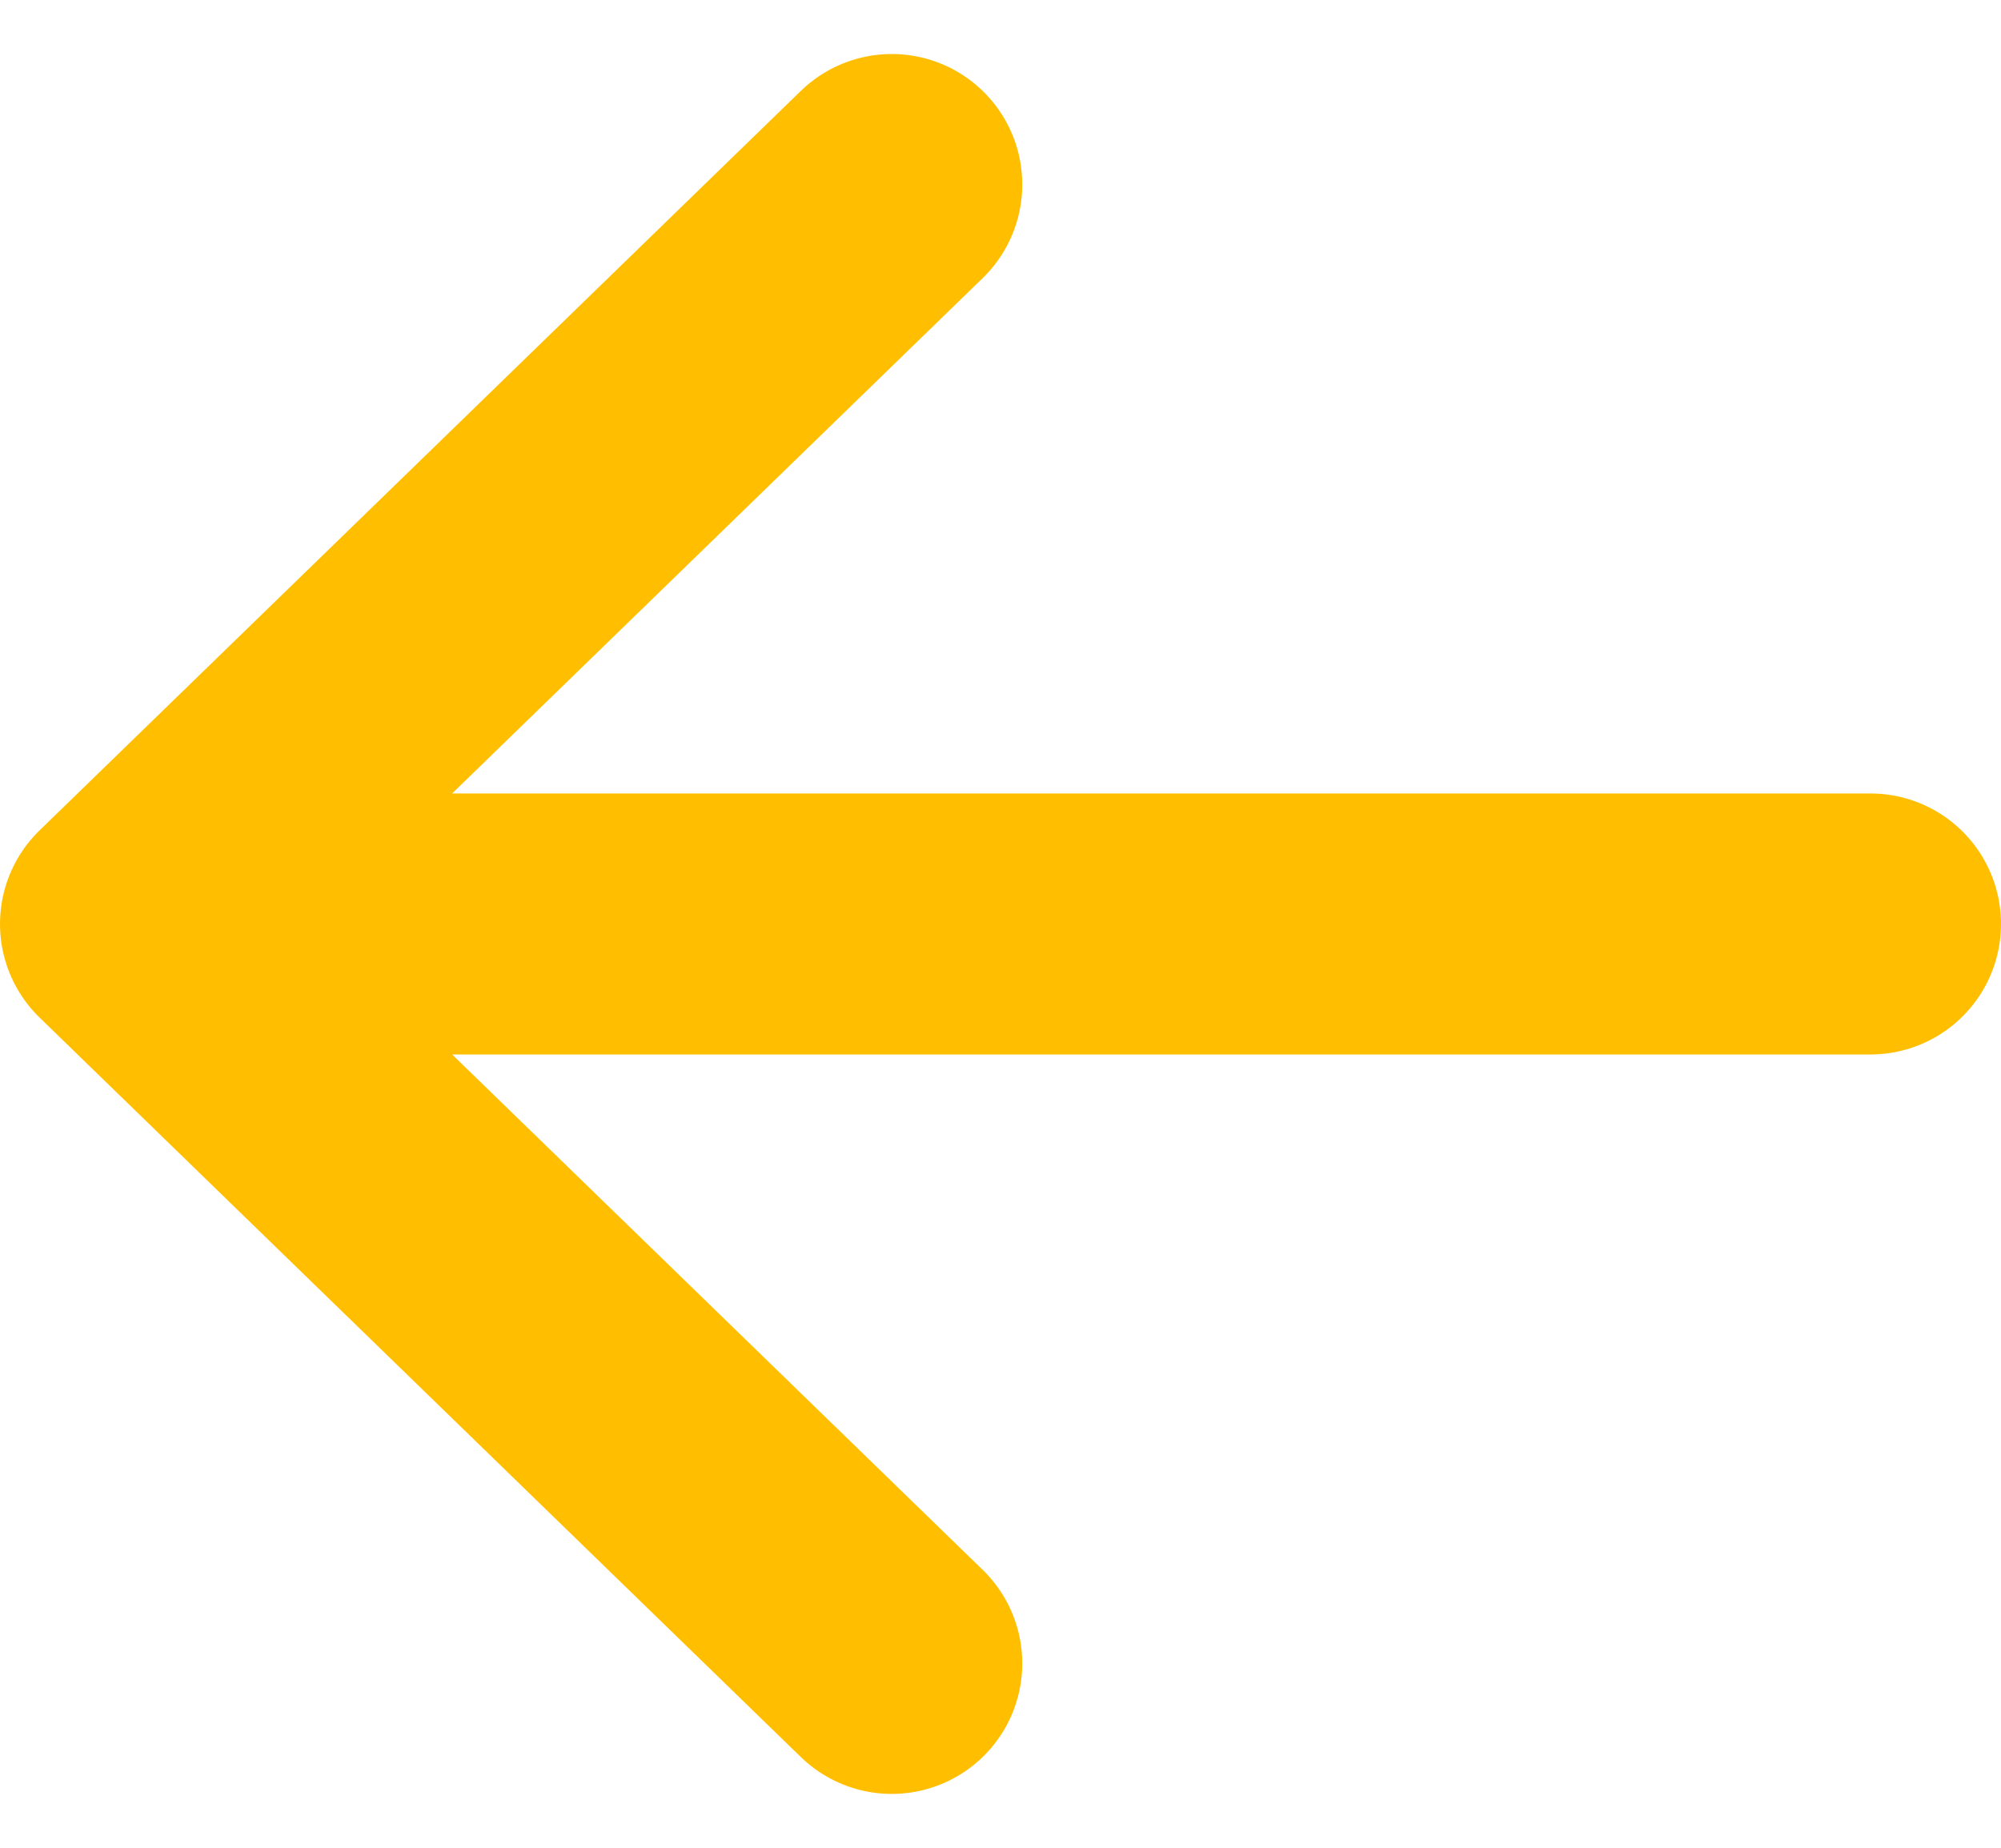
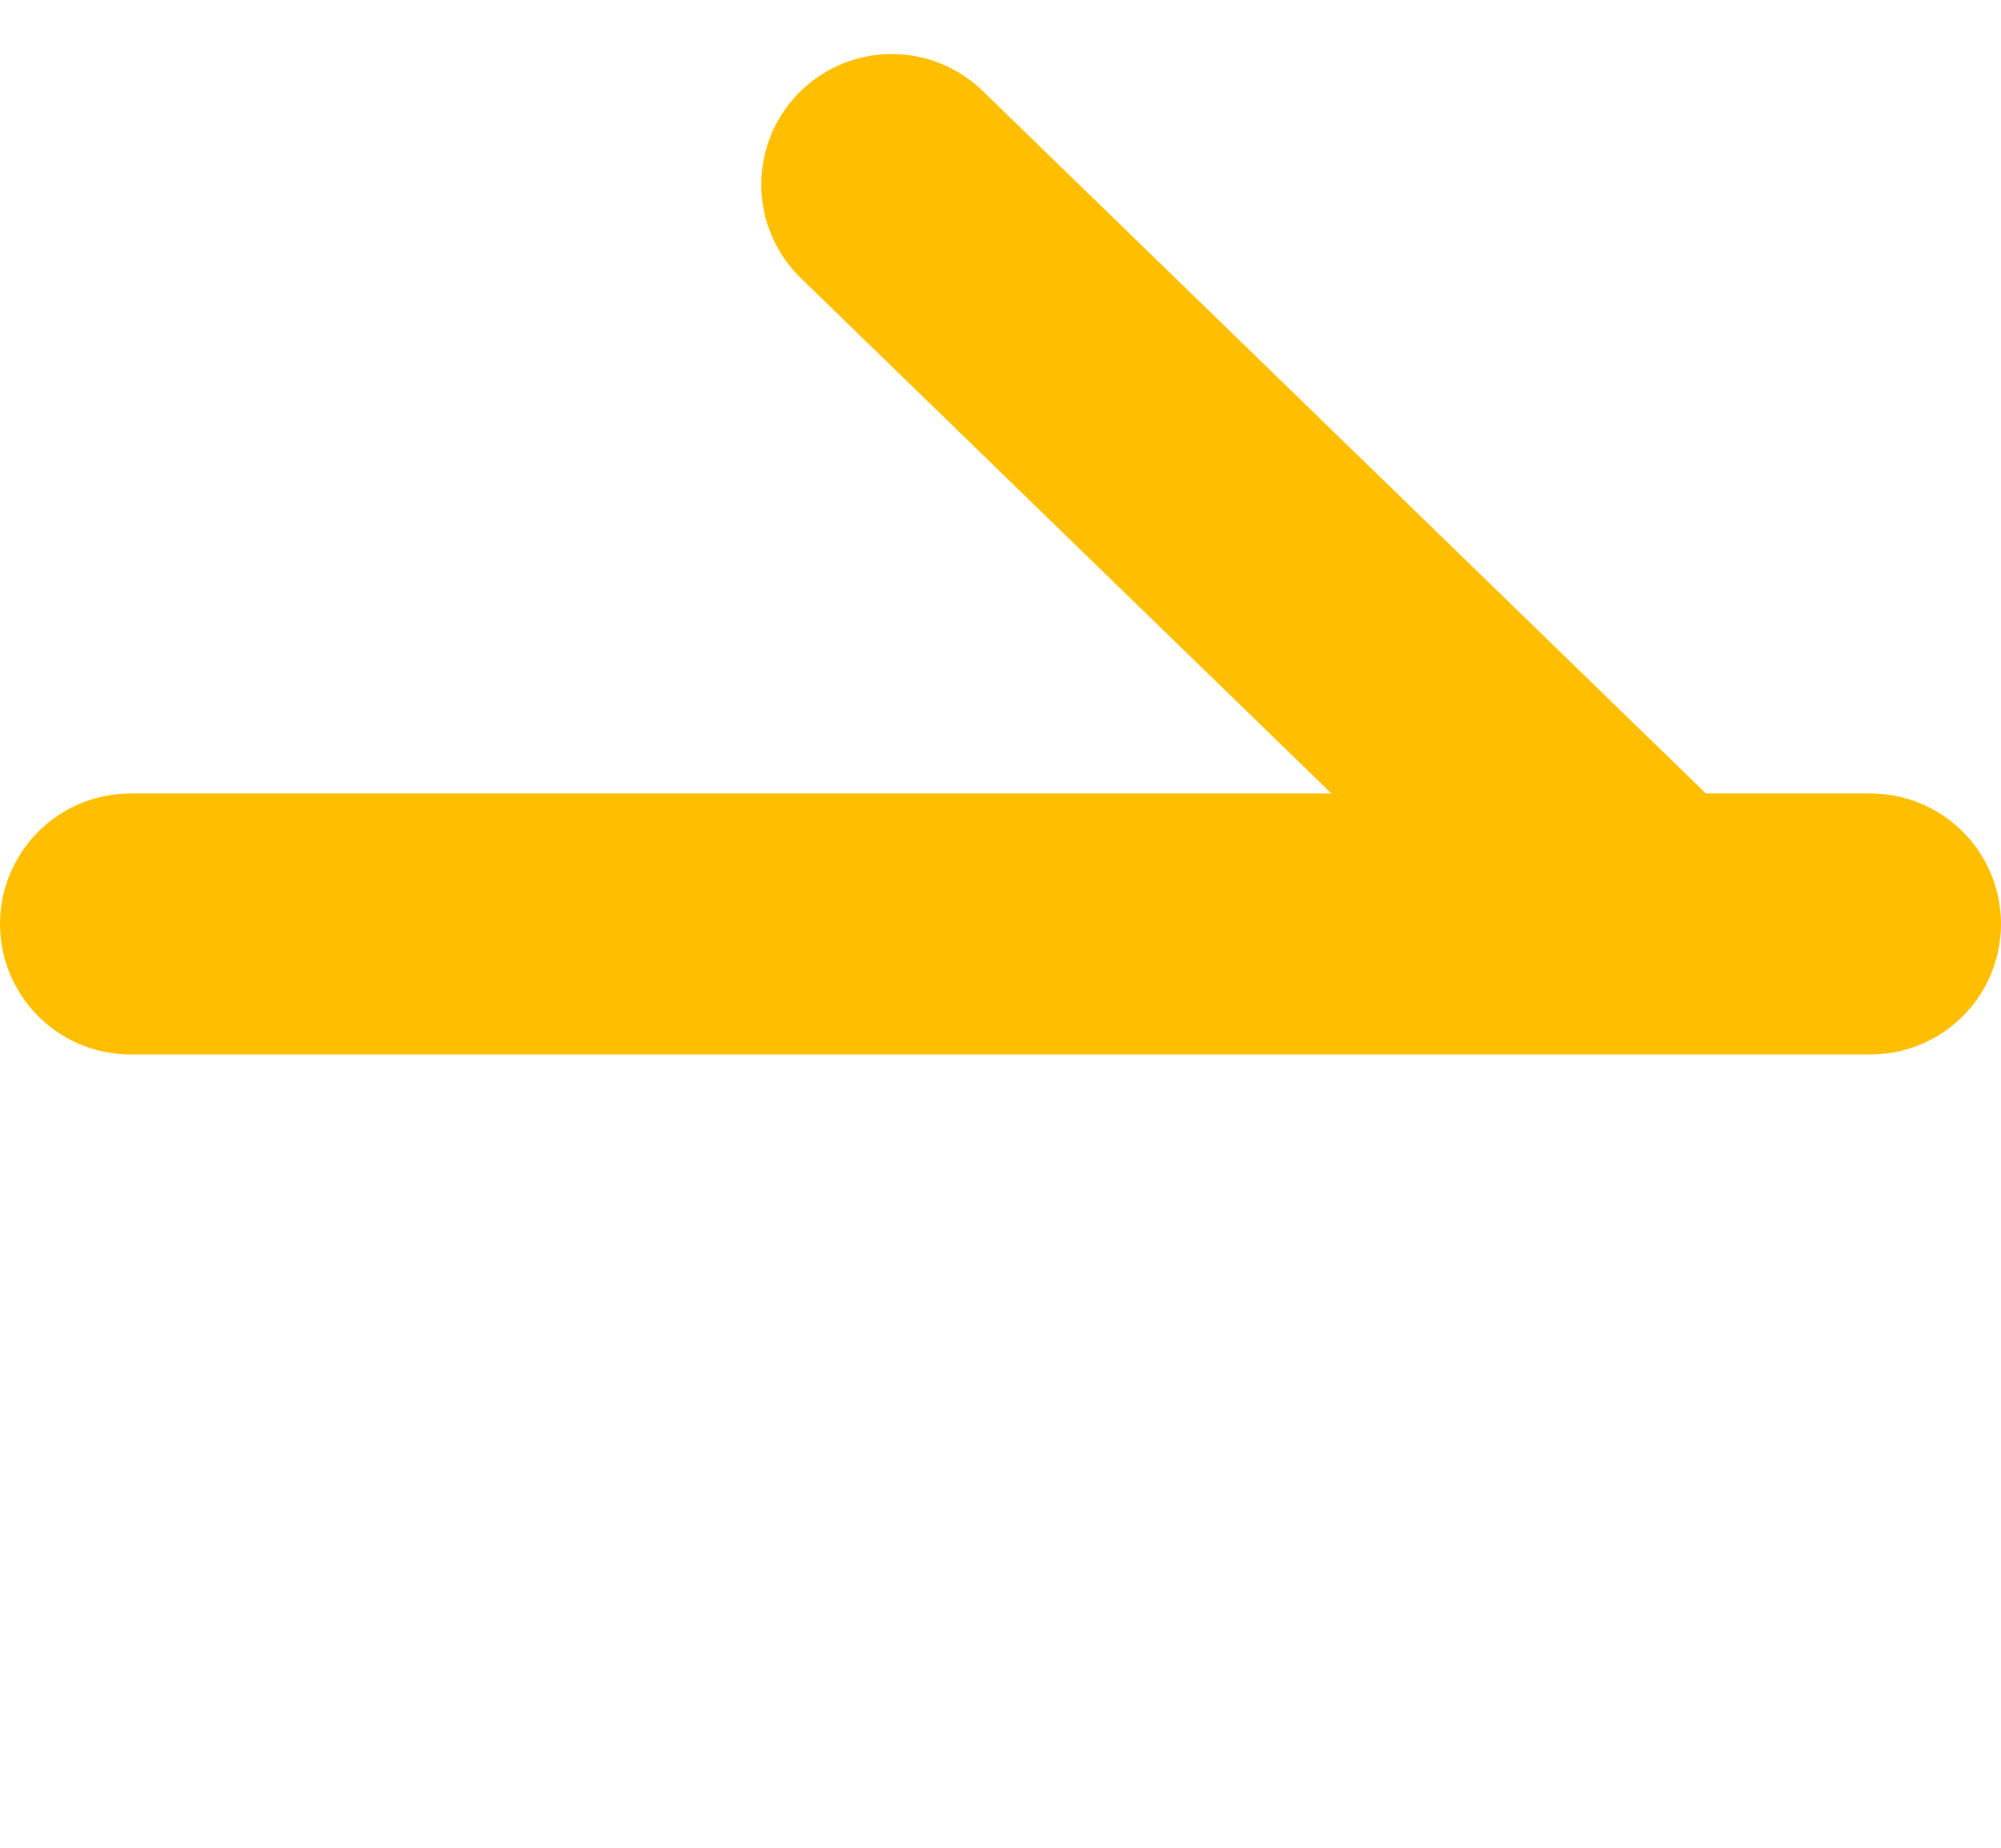
<svg xmlns="http://www.w3.org/2000/svg" width="23" height="21.242" viewBox="0 0 23 21.242">
-   <path id="left-arrow-icon" d="M26,16H6m8.75-8.5L6,16l8.75,8.5" transform="translate(-4.5 -5.379)" fill="none" stroke="#ffbf00" stroke-linecap="round" stroke-linejoin="round" stroke-width="3" />
+   <path id="left-arrow-icon" d="M26,16H6m8.75-8.5l8.75,8.5" transform="translate(-4.5 -5.379)" fill="none" stroke="#ffbf00" stroke-linecap="round" stroke-linejoin="round" stroke-width="3" />
</svg>